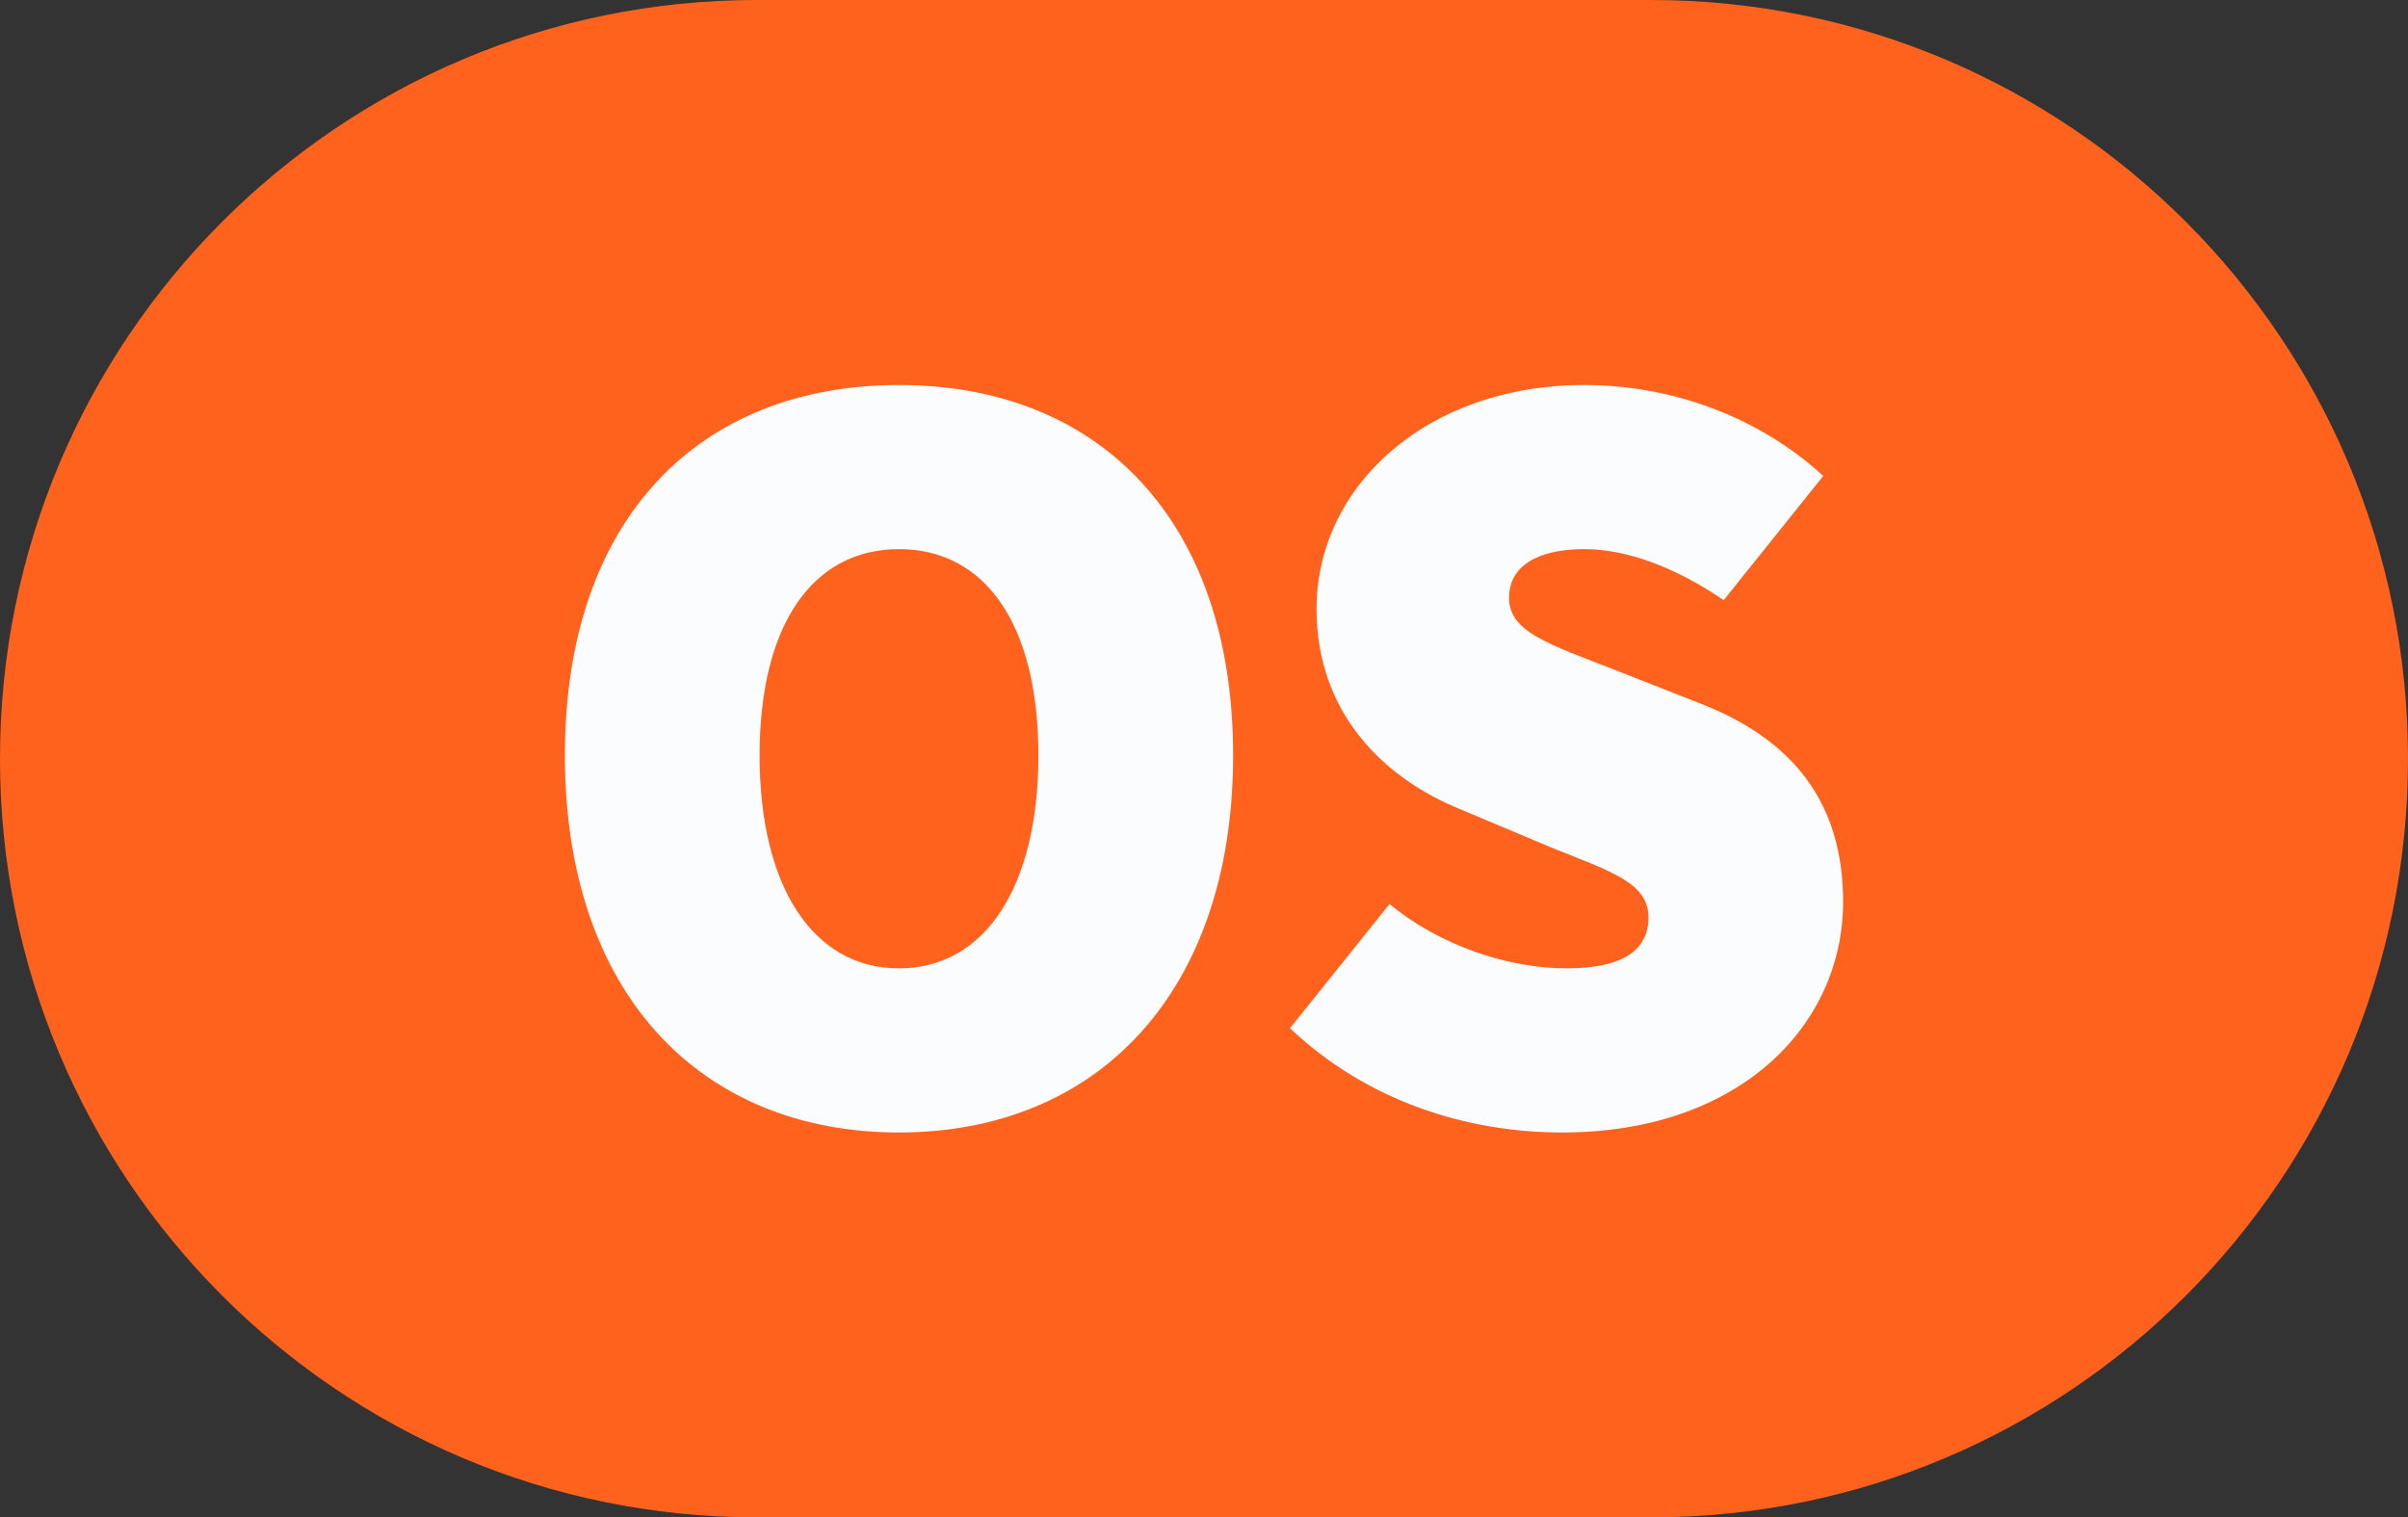
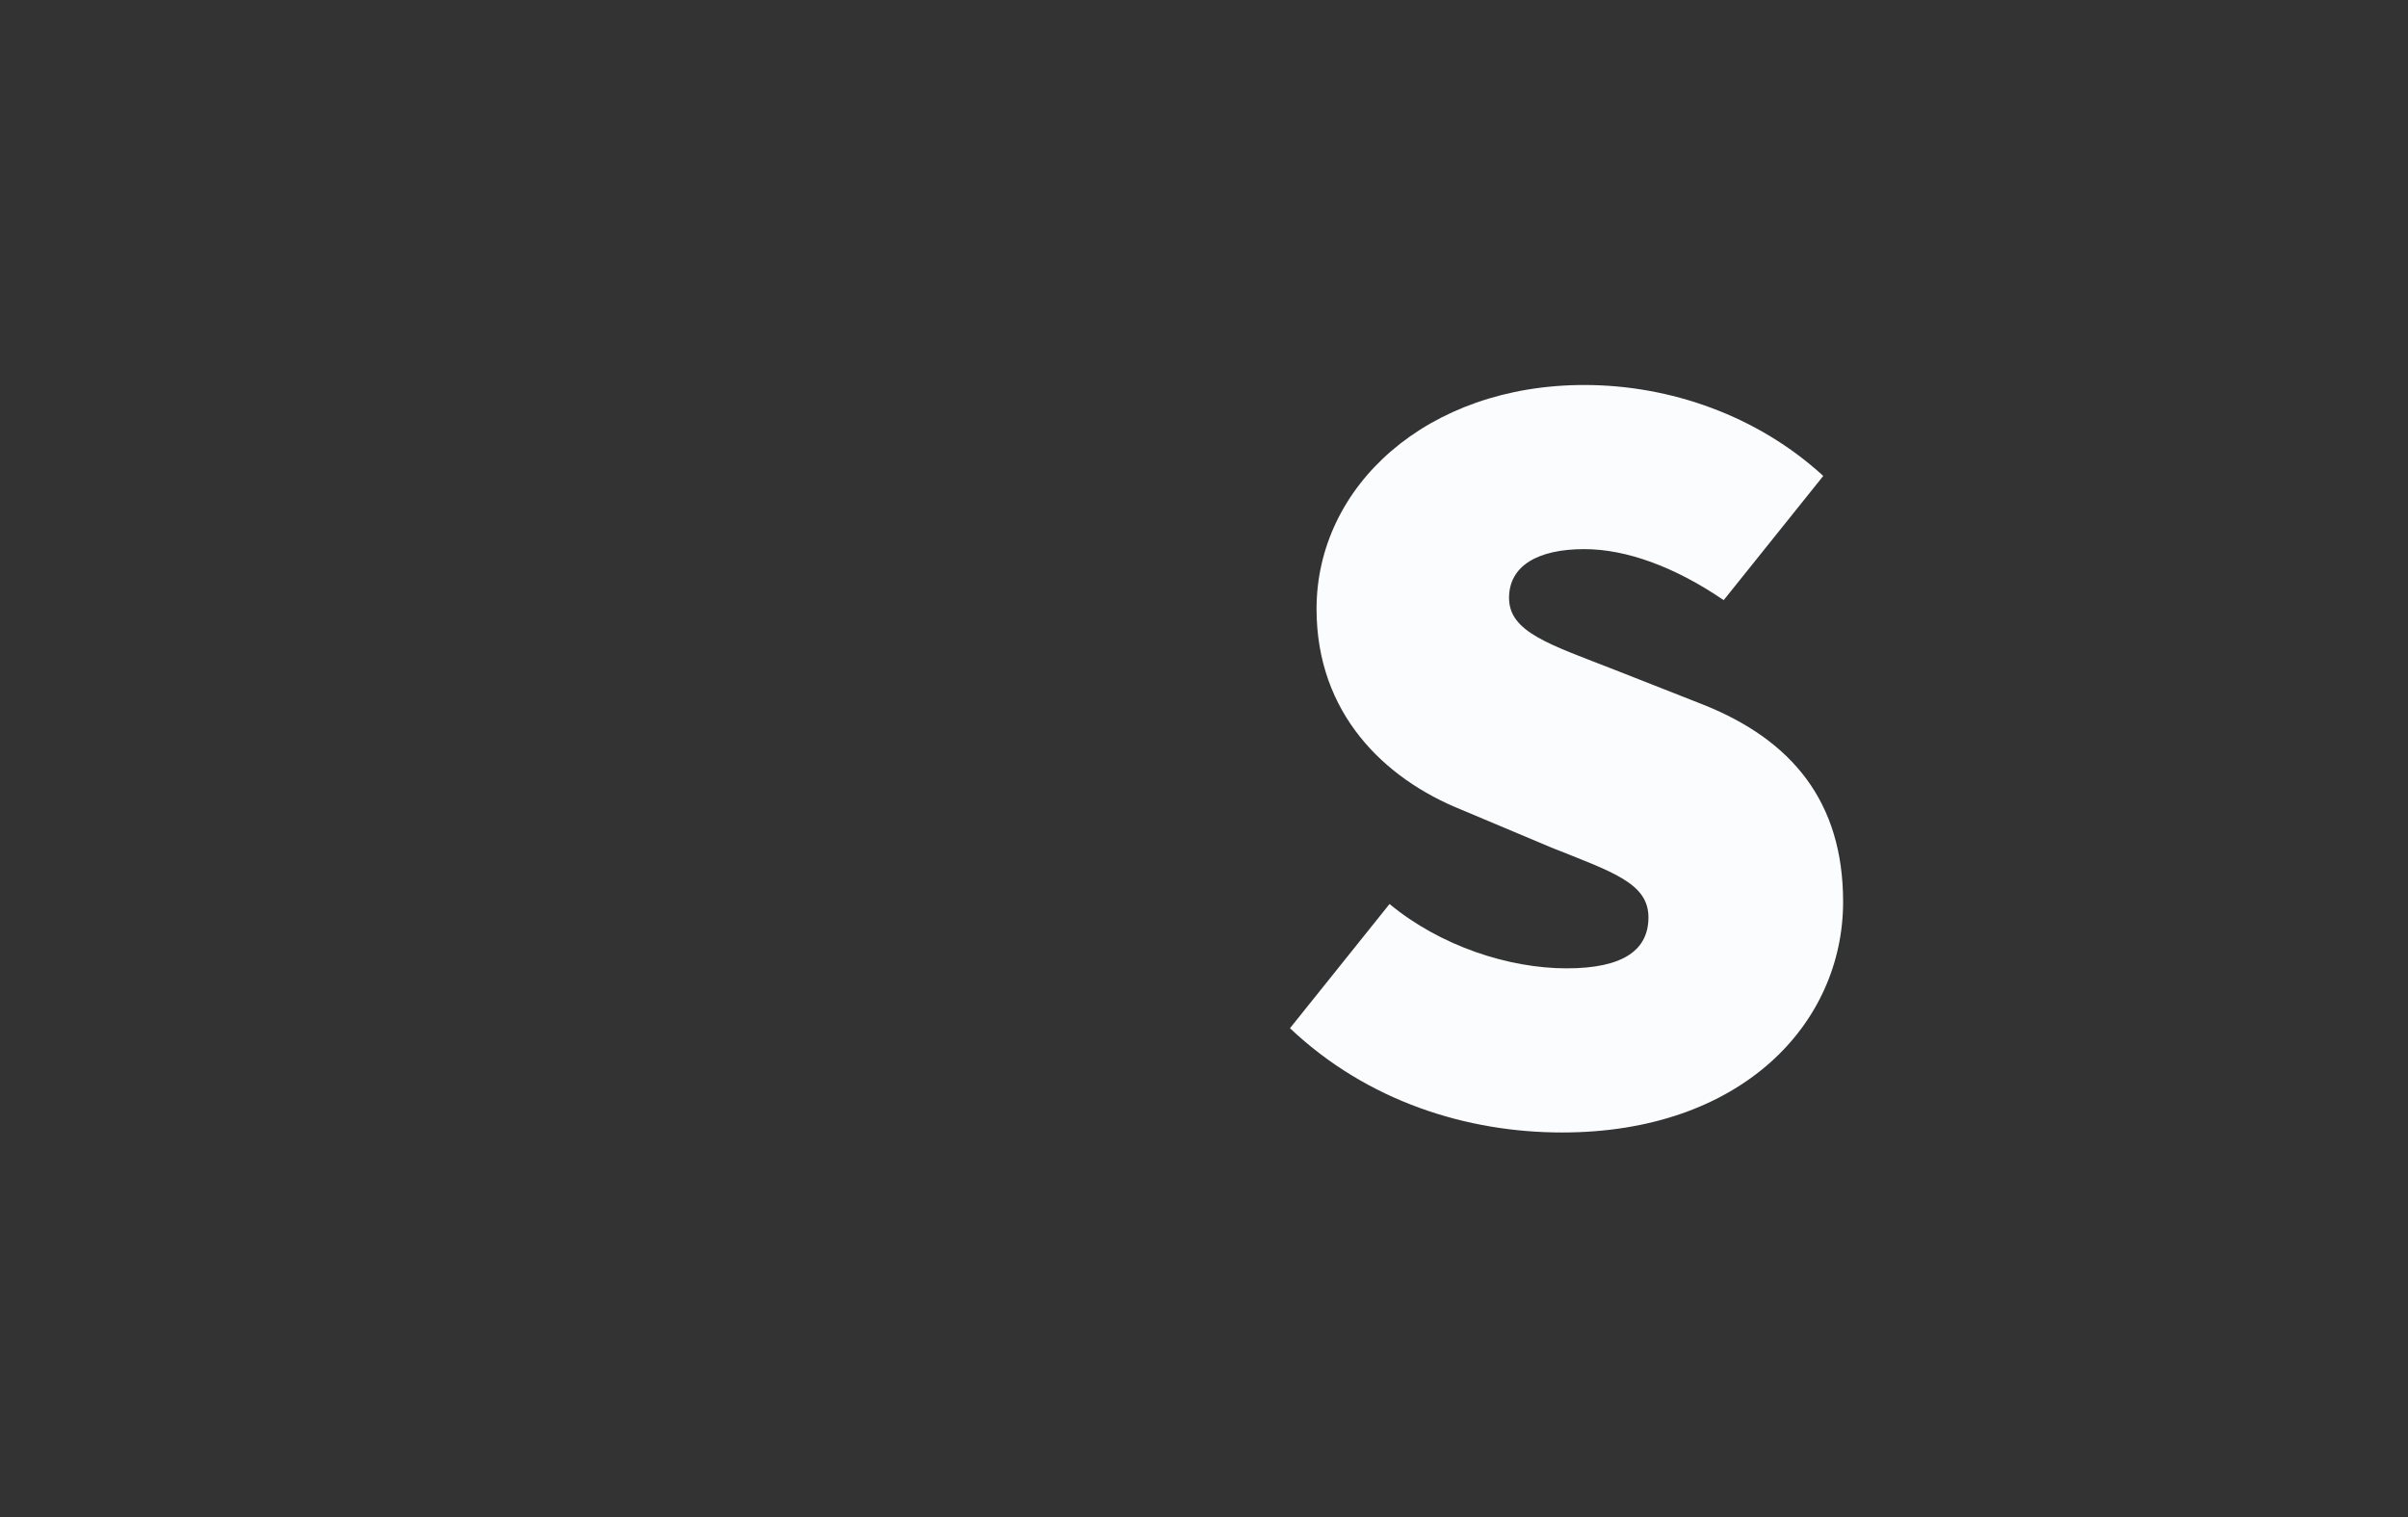
<svg xmlns="http://www.w3.org/2000/svg" id="Layer_1" viewBox="0 0 512 322.65">
  <rect x="0" y="0" width="512" height="322.65" fill="#333333" stroke="none" />
  <defs>
    <style>.cls-1{fill:#fafcfd;}.cls-1,.cls-2{stroke-width:0px;}.cls-2{fill:#fe621d;}</style>
  </defs>
-   <path class="cls-2" d="M351.08,0h-190.16C72.05,0,0,72.23,0,161.32s72.05,161.32,160.92,161.32h190.16c88.87,0,160.92-72.23,160.92-161.32S439.95,0,351.08,0Z" />
  <path class="cls-1" d="M332.14,240.8c-20.23,0-41.4-6.6-57.86-22.17l21.17-26.41c10.82,8.96,25.4,13.68,37.64,13.68s17.41-4.01,17.41-10.85c0-7.31-7.76-9.67-20.7-14.86l-19.06-8.02c-16.46-6.6-30.81-20.52-30.81-42.68,0-26.18,23.52-47.63,56.93-47.63,18.34,0,36.93,6.6,50.81,19.34l-21.17,26.41c-10.35-7.07-20.7-10.85-29.64-10.85-9.88,0-16,3.54-16,10.38,0,7.31,8.71,9.9,22.58,15.33l18.58,7.31c19.05,7.55,29.87,20.75,29.87,41.97,0,25.94-21.64,49.05-59.75,49.05Z" />
-   <path class="cls-1" d="M191.15,240.8c-42.34,0-71.04-29.71-71.04-80.18s28.7-78.76,71.04-78.76,71.04,28.53,71.04,78.76-28.7,80.18-71.04,80.18ZM191.15,205.9c18.35,0,29.64-17.45,29.64-45.28s-11.29-43.86-29.64-43.86-29.64,16.04-29.64,43.86,11.29,45.28,29.64,45.28Z" />
</svg>